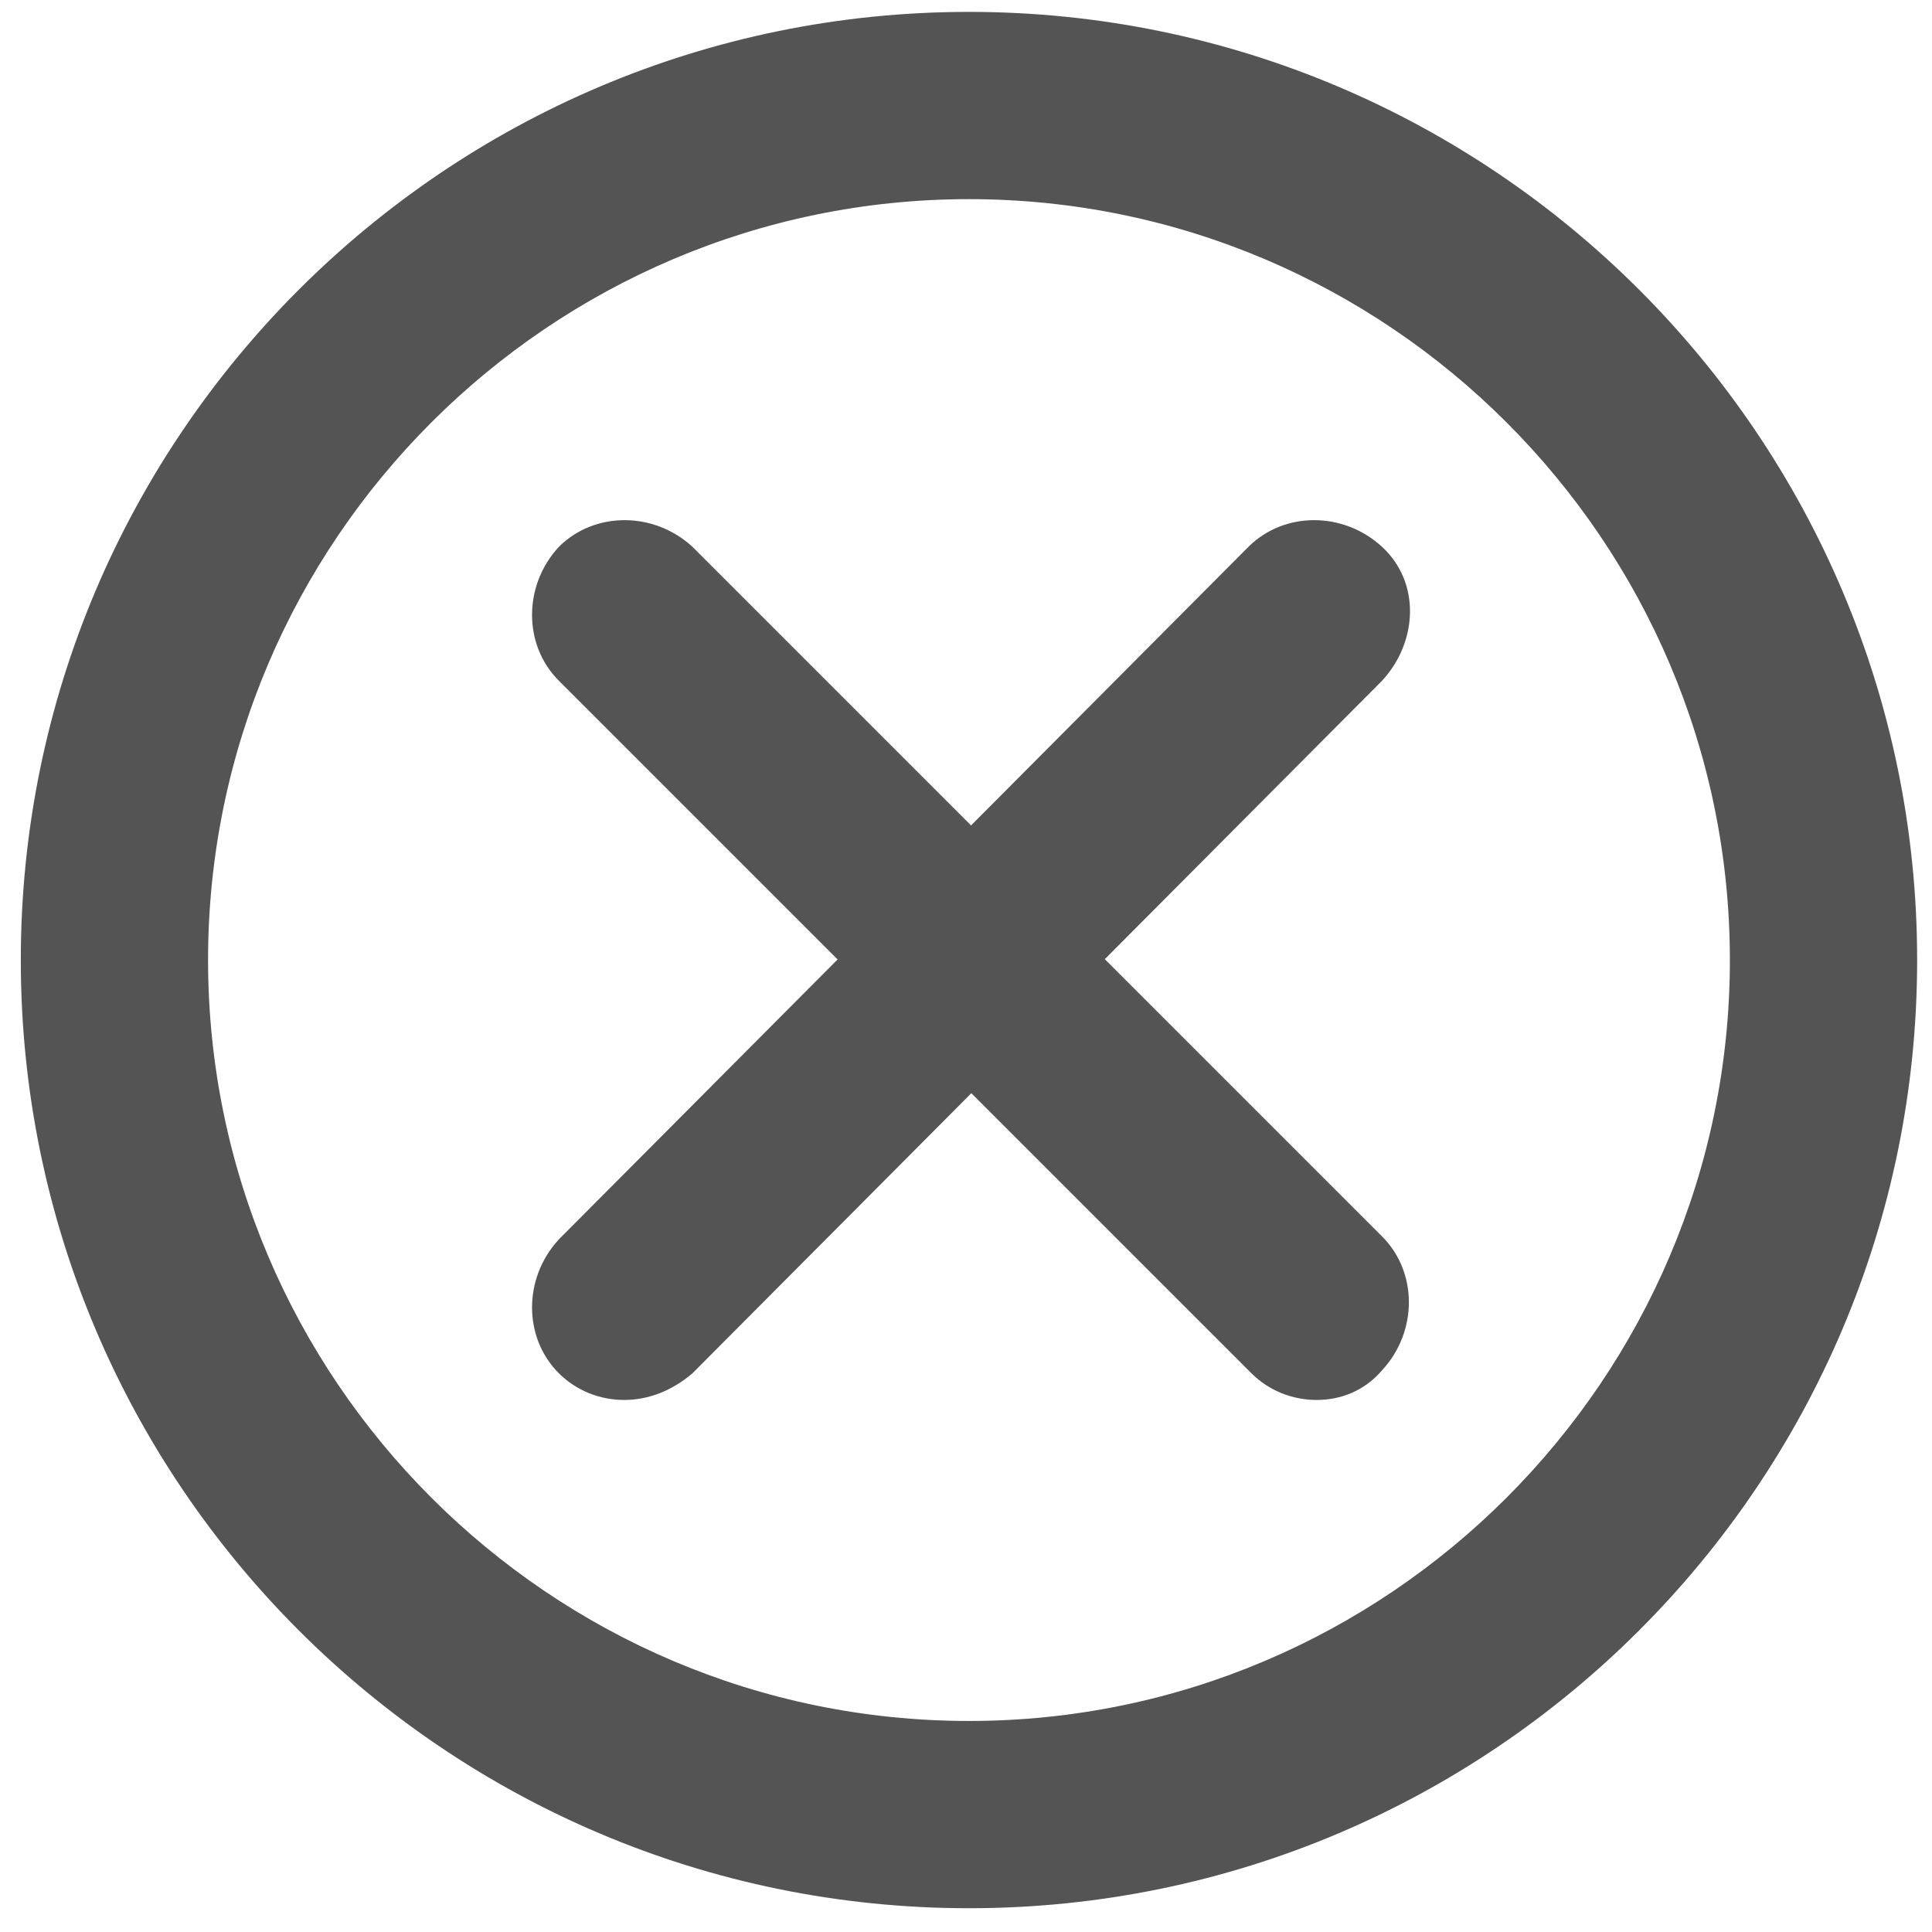
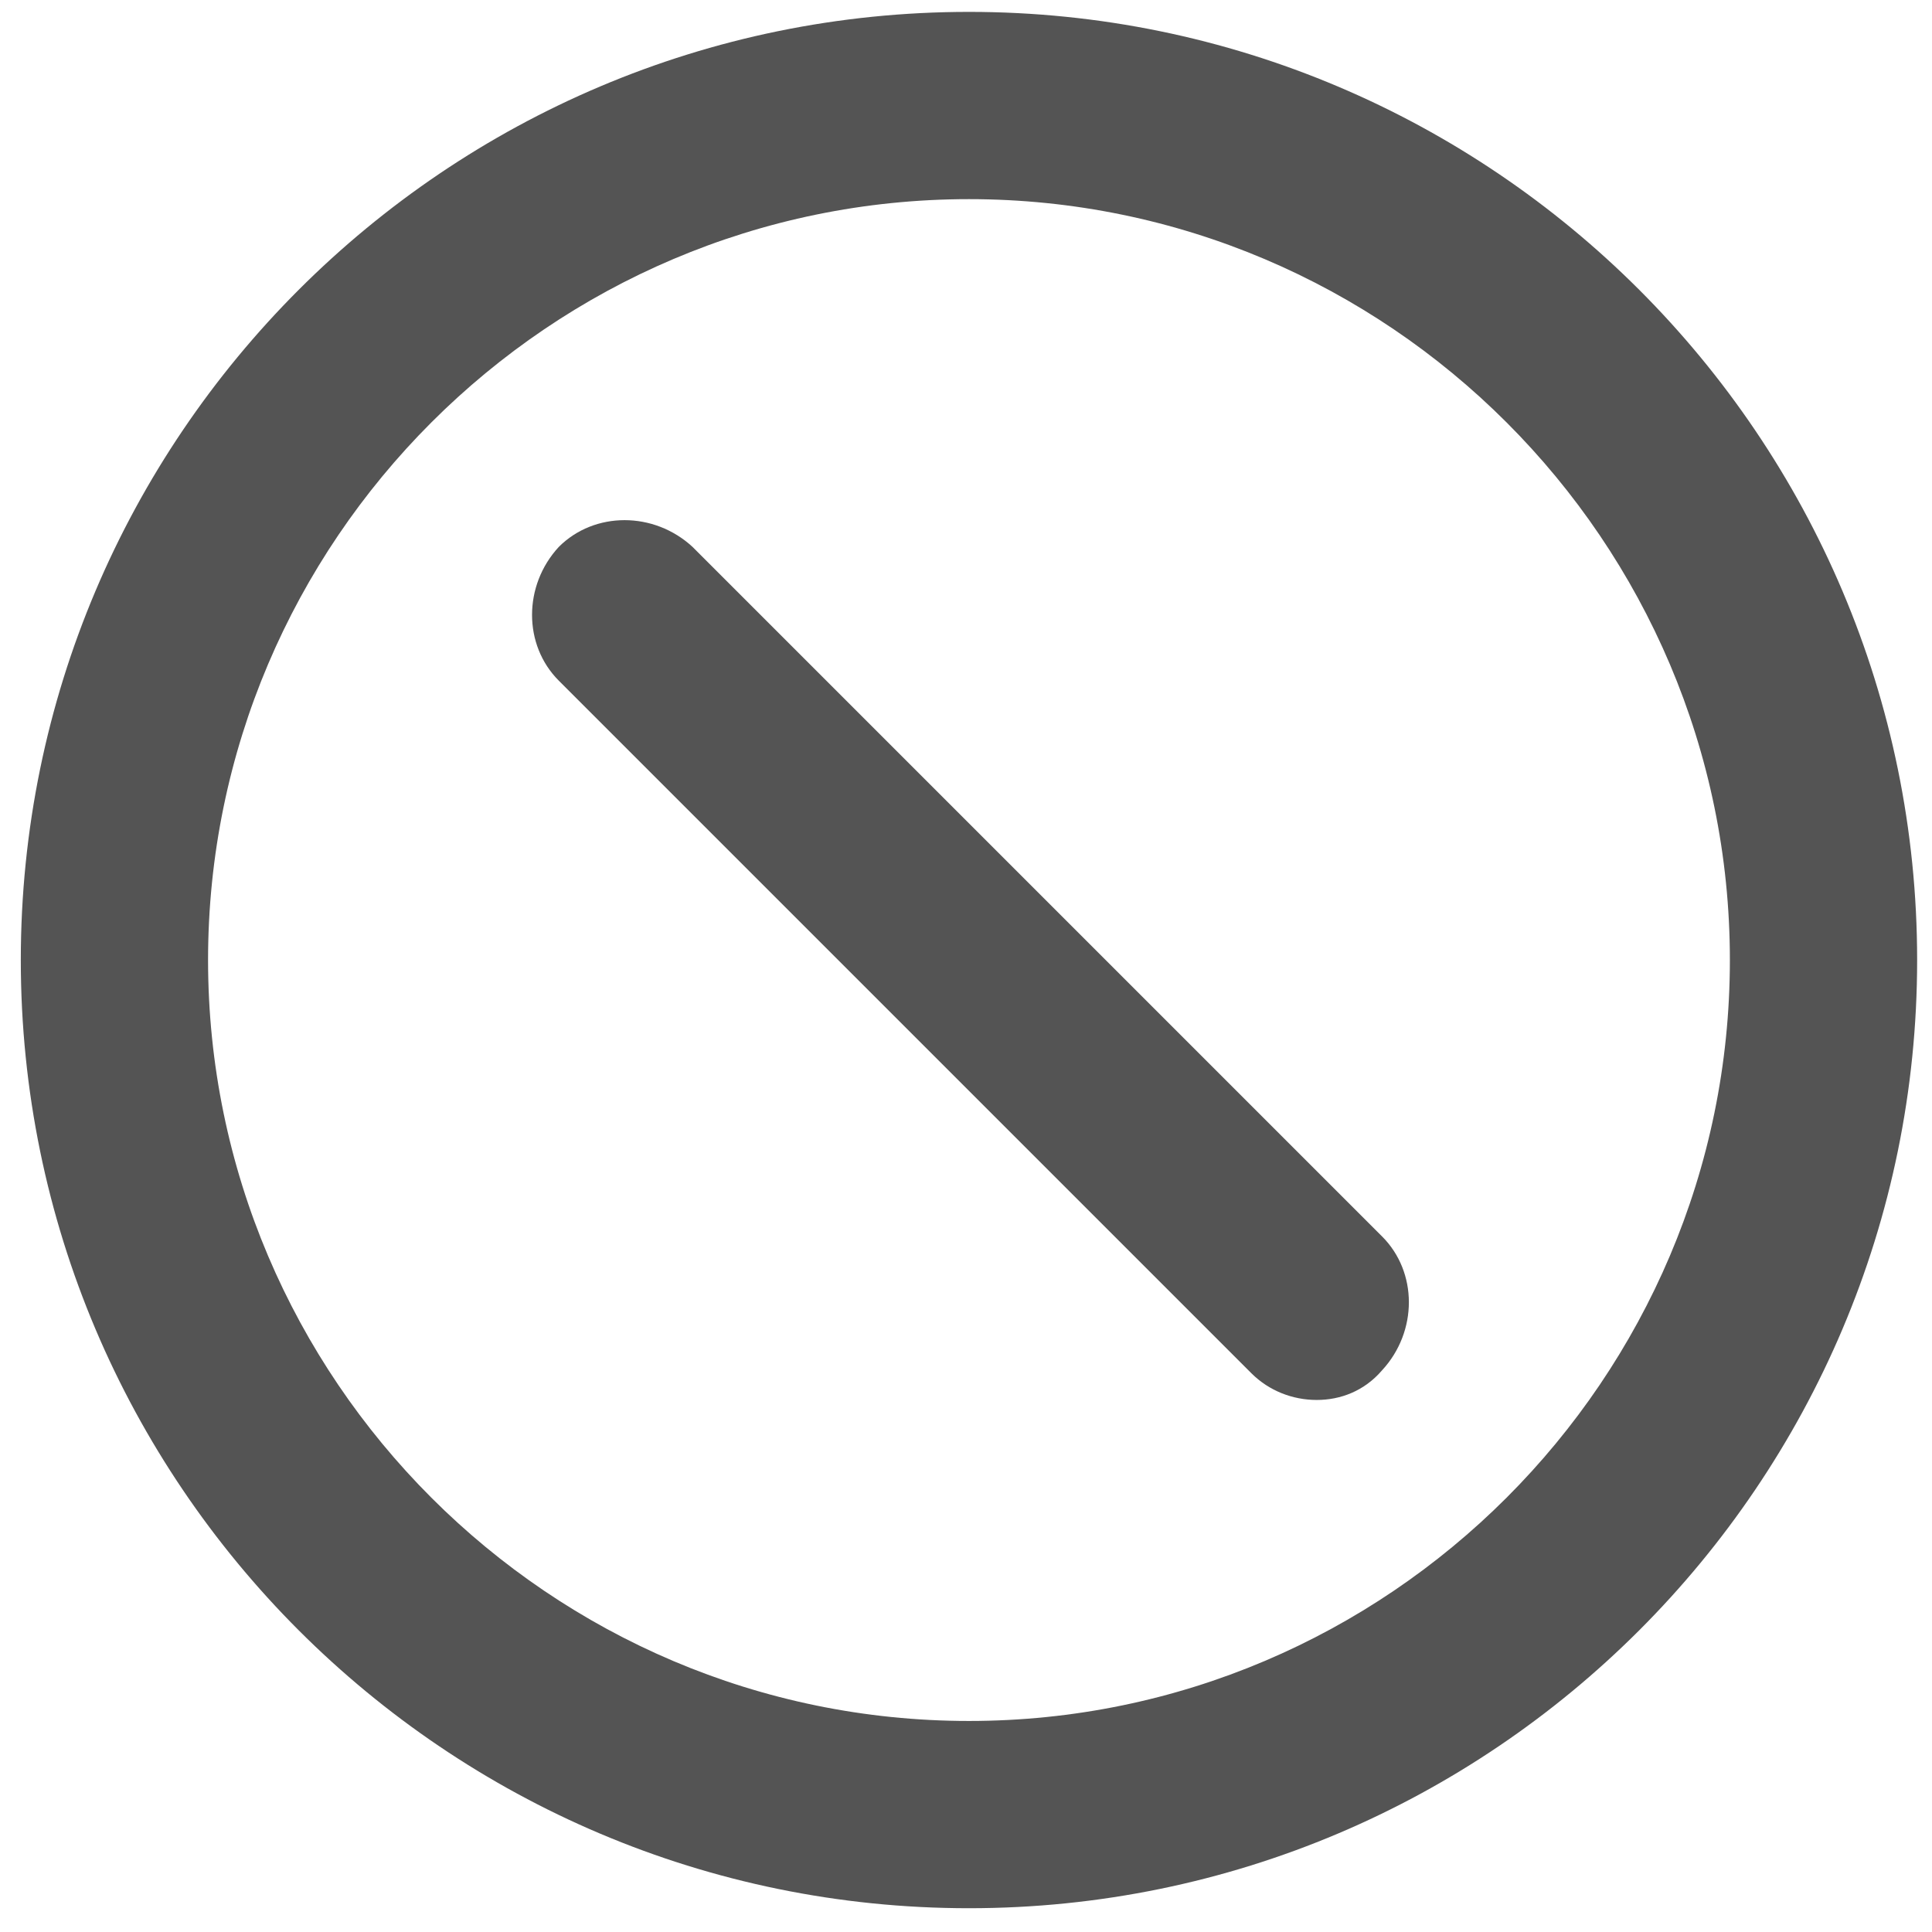
<svg xmlns="http://www.w3.org/2000/svg" width="26px" height="26px" viewBox="0 0 26 26" version="1.1">
  <title>Group 2</title>
  <desc>Created with Sketch.</desc>
  <defs />
  <g id="***Recirc" stroke="none" stroke-width="1" fill="none" fill-rule="evenodd">
    <g id="Overlay" transform="translate(-1047, -25)" fill="#545454">
      <g id="Group-2" transform="translate(1047, 25)">
-         <path d="M8.4,18.84 C8.08,18.84 7.76,18.72 7.52,18.48 C7.04,18 7.04,17.2 7.52,16.68 L16.8,7.36 C17.28,6.88 18.08,6.88 18.6,7.36 C19.12,7.84 19.08,8.64 18.6,9.16 L9.32,18.48 C9.04,18.72 8.72,18.84 8.4,18.84 Z" id="Shape" />
        <path d="M17.72,18.84 C17.4,18.84 17.08,18.72 16.84,18.48 L7.52,9.16 C7.04,8.68 7.04,7.88 7.52,7.36 C8,6.88 8.8,6.88 9.32,7.36 L18.6,16.64 C19.08,17.12 19.08,17.92 18.6,18.44 C18.36,18.72 18.04,18.84 17.72,18.84 Z" id="Shape" />
        <path d="M13.04,25.68 C6,25.68 0.28,19.96 0.28,12.92 C0.28,5.88 6,0.16 13.04,0.16 C20.08,0.16 25.8,5.88 25.8,12.92 C25.8,19.96 20.08,25.68 13.04,25.68 Z M13.04,2.68 C7.4,2.68 2.8,7.28 2.8,12.92 C2.8,18.56 7.4,23.16 13.04,23.16 C18.68,23.16 23.28,18.56 23.28,12.92 C23.28,7.28 18.68,2.68 13.04,2.68 Z" id="Shape" />
      </g>
    </g>
  </g>
</svg>